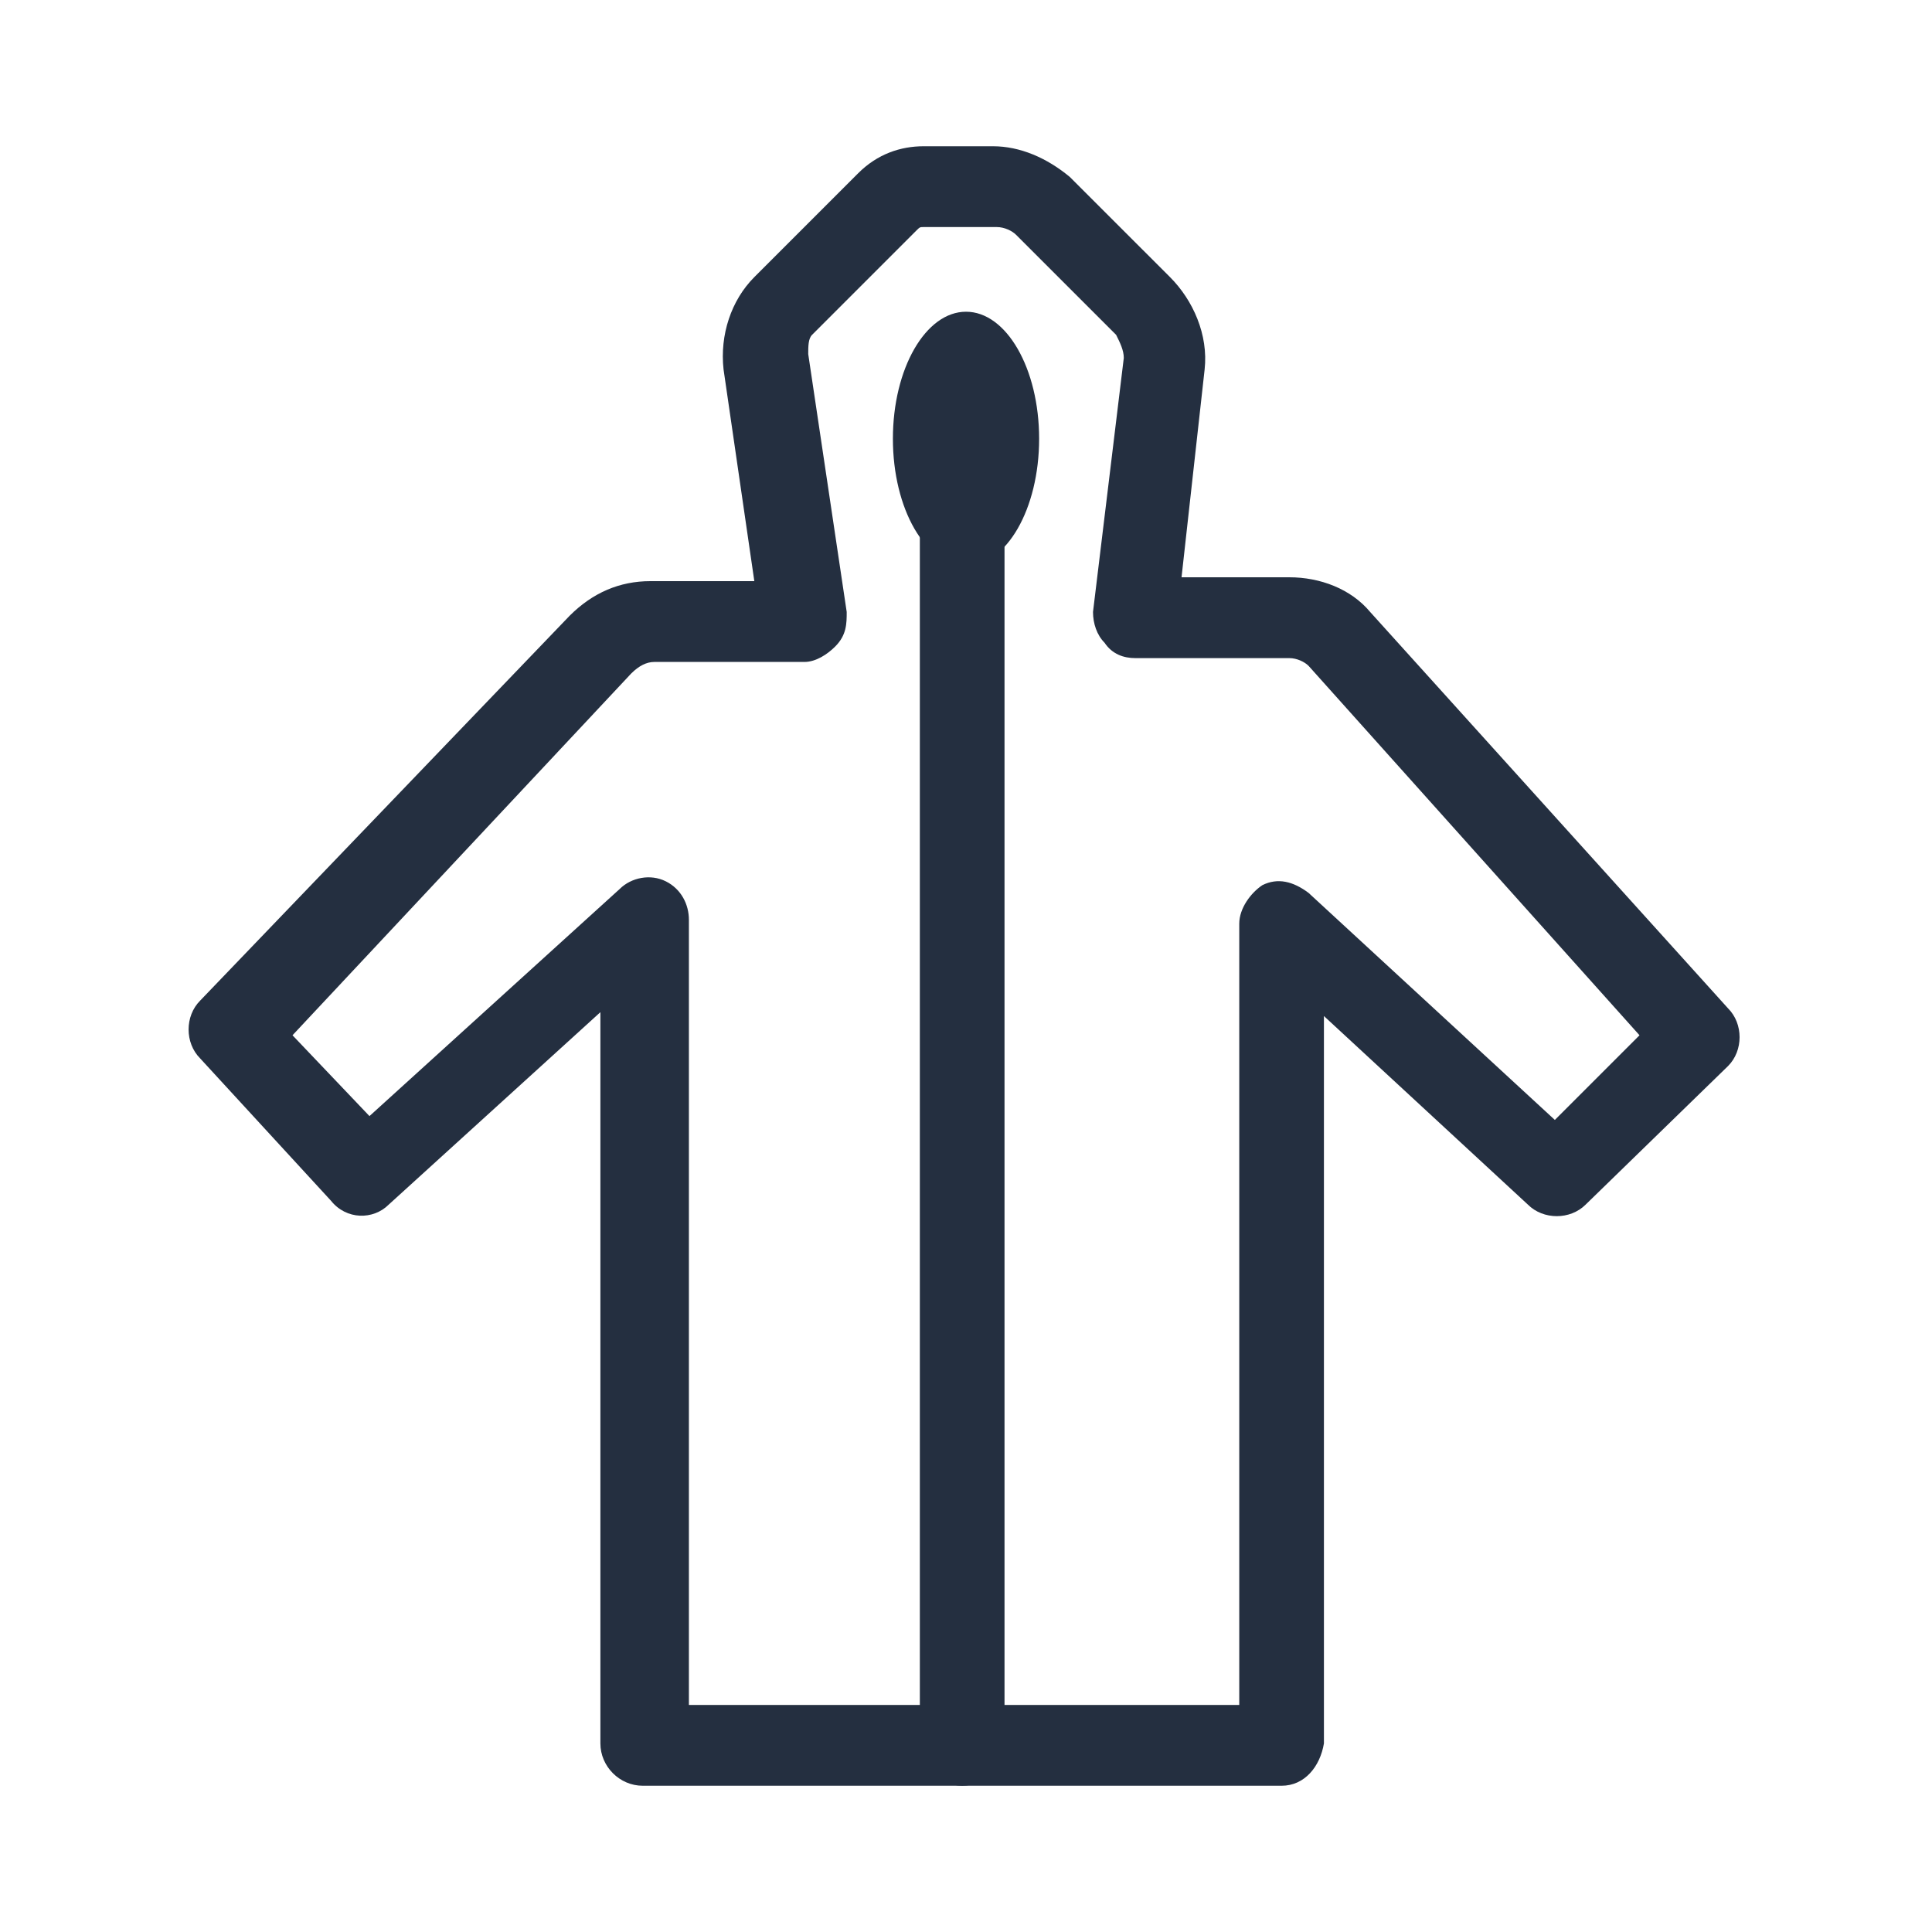
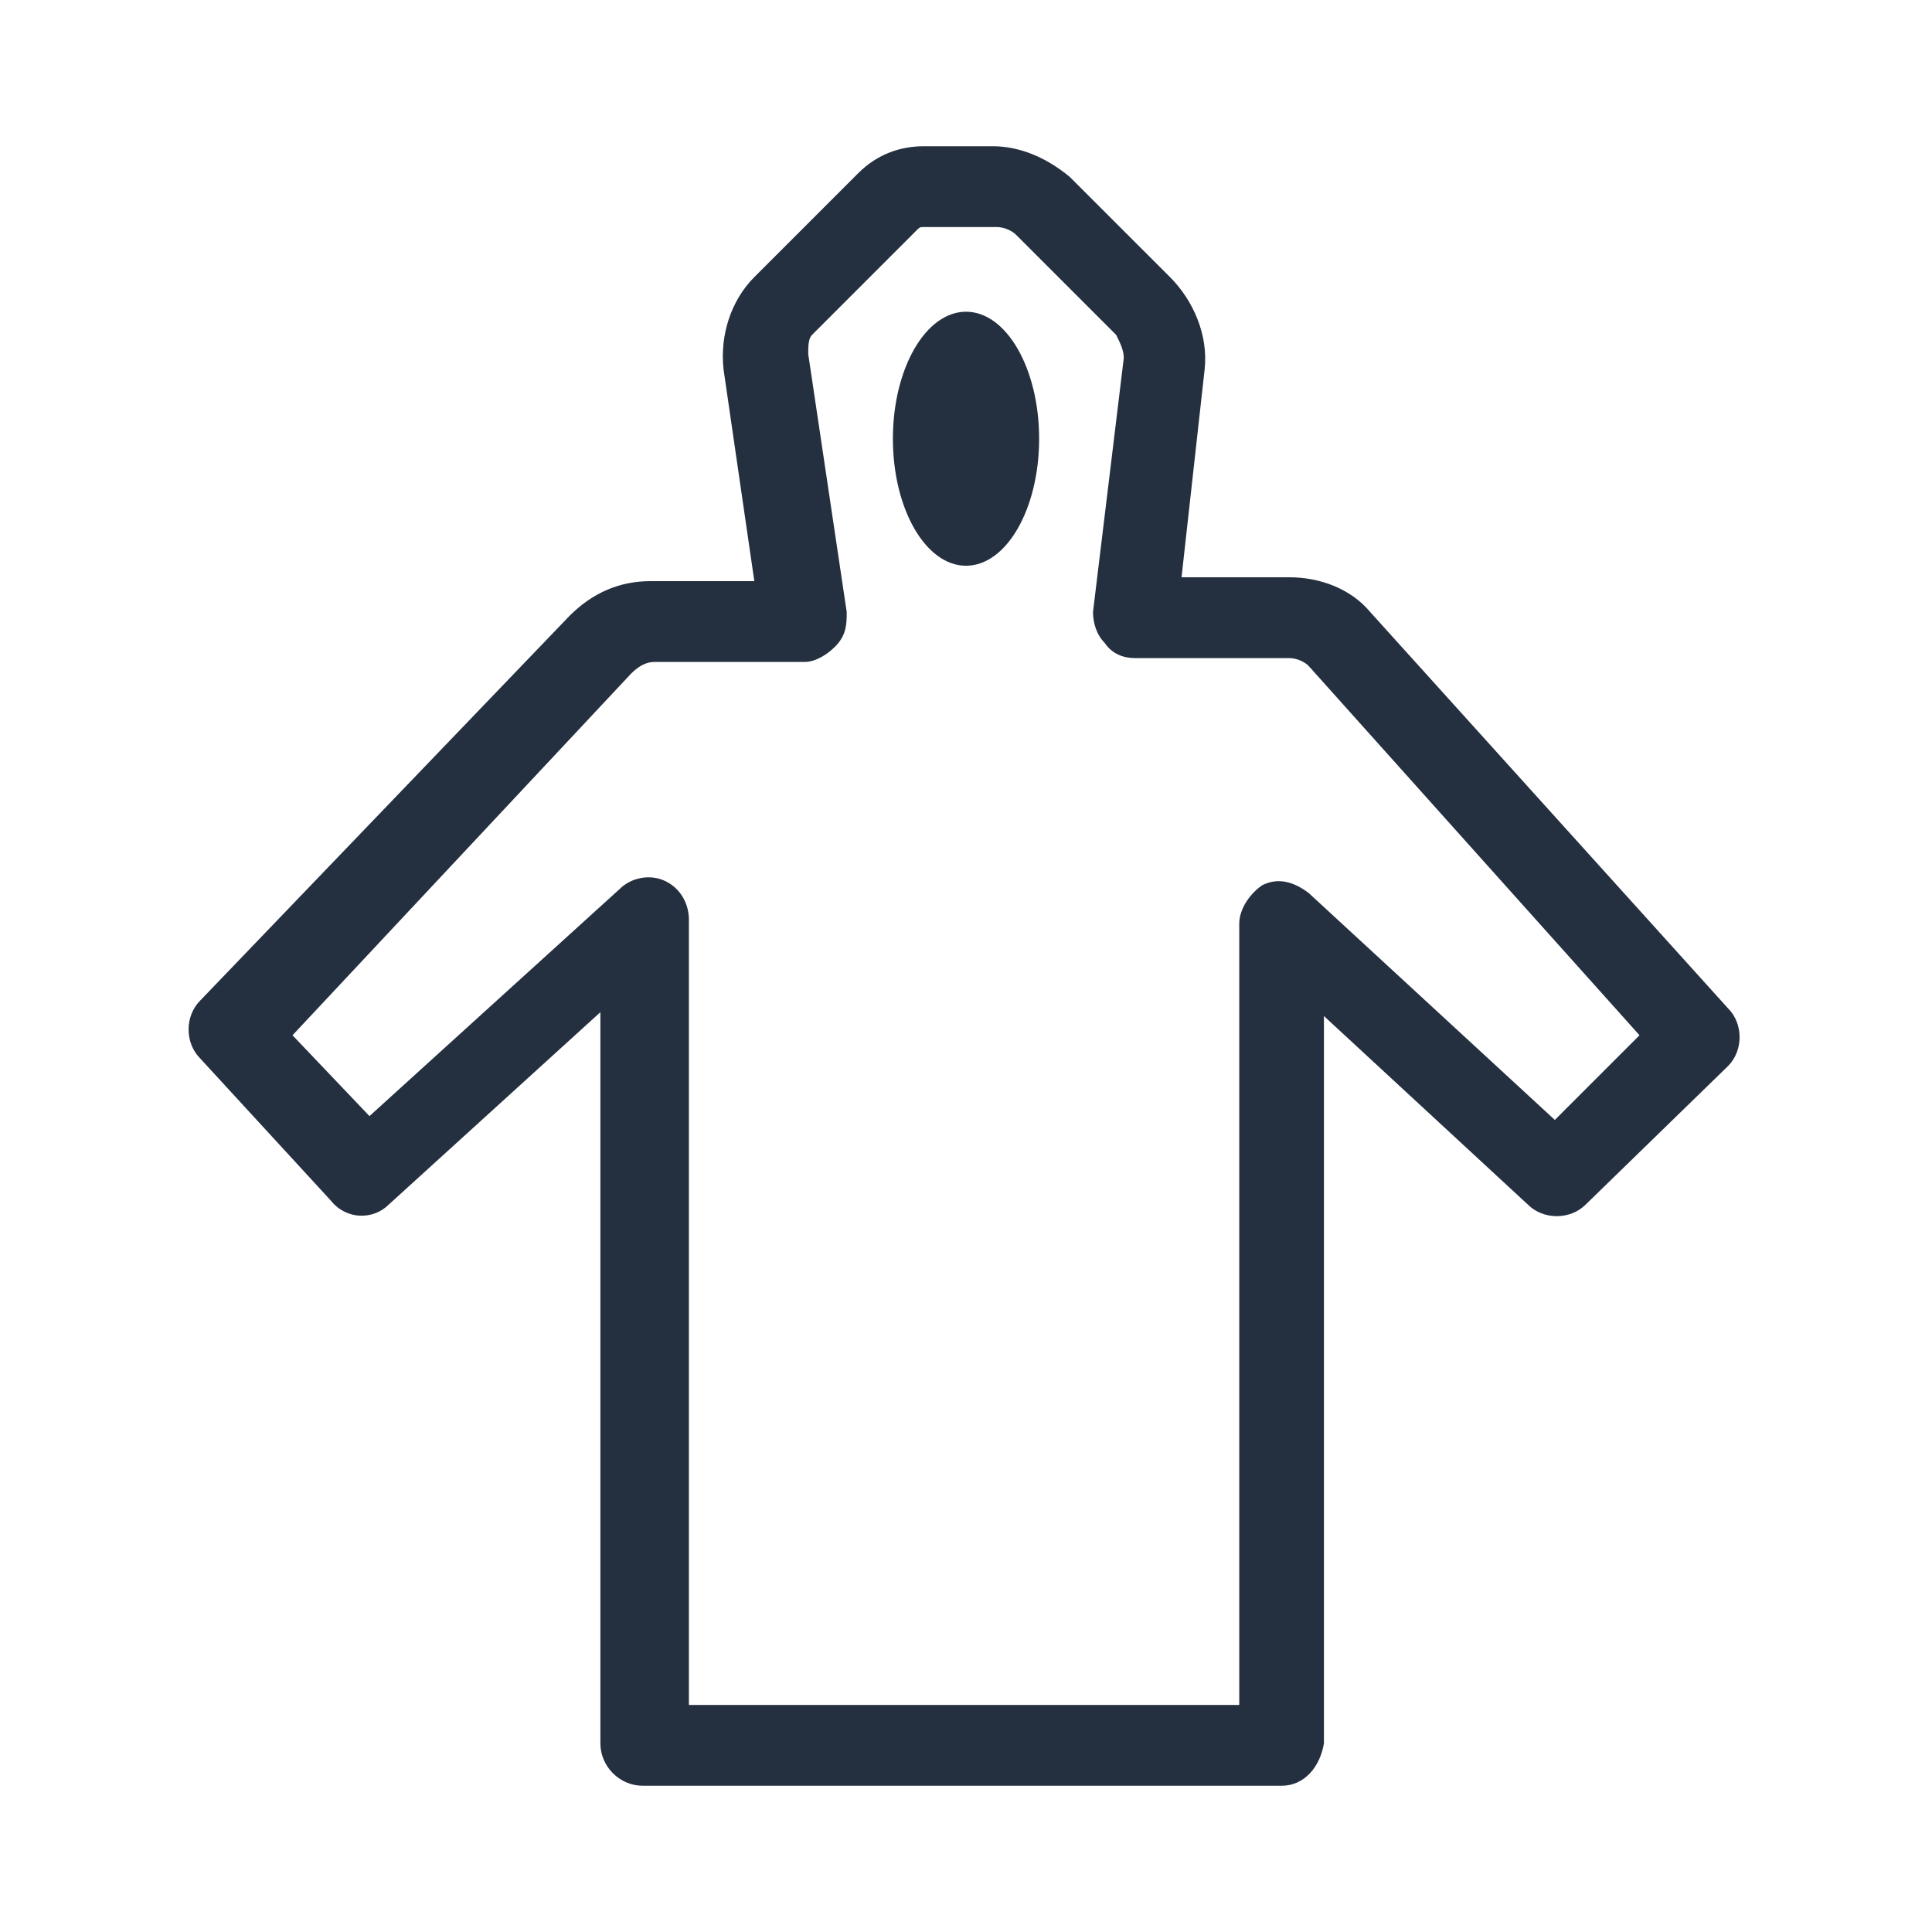
<svg xmlns="http://www.w3.org/2000/svg" width="80" height="80" viewBox="0 0 80 80" fill="none">
  <path d="M53.068 73.944H26.614C25.658 73.944 24.861 73.147 24.861 72.191V41.912L16.096 49.88C15.459 50.518 14.343 50.518 13.706 49.721L8.287 43.825C7.65 43.187 7.65 42.072 8.287 41.434L23.586 25.498C24.542 24.542 25.658 24.064 26.933 24.064H31.235L29.961 15.299C29.801 13.865 30.279 12.43 31.235 11.474L35.538 7.171C36.335 6.375 37.291 6.056 38.248 6.056H41.116C42.232 6.056 43.347 6.534 44.303 7.331L48.447 11.474C49.403 12.43 50.04 13.865 49.881 15.299L48.925 23.904H53.387C54.662 23.904 55.937 24.383 56.734 25.339L71.554 41.753C72.192 42.39 72.192 43.506 71.554 44.143L65.658 49.88C65.02 50.518 63.905 50.518 63.267 49.88L54.821 42.072V72.191C54.662 73.147 54.024 73.944 53.068 73.944ZM28.367 70.598H51.315V38.247C51.315 37.61 51.793 36.972 52.271 36.653C52.909 36.335 53.546 36.494 54.184 36.972L64.383 46.374L67.889 42.868L54.184 27.57C54.024 27.41 53.706 27.251 53.387 27.251H47.012C46.534 27.251 46.056 27.092 45.737 26.614C45.419 26.295 45.259 25.817 45.259 25.339L46.534 14.821C46.534 14.502 46.375 14.183 46.216 13.865L42.072 9.721C41.913 9.562 41.594 9.402 41.275 9.402H38.248C38.088 9.402 38.088 9.402 37.929 9.562L33.626 13.865C33.467 14.024 33.467 14.343 33.467 14.661L35.06 25.339C35.06 25.817 35.06 26.295 34.582 26.773C34.263 27.092 33.785 27.41 33.307 27.41H27.092C26.773 27.41 26.455 27.57 26.136 27.889L12.112 42.868L15.299 46.215L25.658 36.813C26.136 36.335 26.933 36.175 27.57 36.494C28.208 36.813 28.526 37.45 28.526 38.088V70.598H28.367Z" fill="#242F40" />
  <path d="M40.001 23.426C41.673 23.426 43.028 21.072 43.028 18.167C43.028 15.263 41.673 12.908 40.001 12.908C38.328 12.908 36.973 15.263 36.973 18.167C36.973 21.072 38.328 23.426 40.001 23.426Z" fill="#242F40" />
-   <path d="M39.842 73.944C38.886 73.944 38.089 73.147 38.089 72.191V21.036C38.089 20.08 38.886 19.283 39.842 19.283C40.798 19.283 41.595 20.08 41.595 21.036V72.351C41.595 73.147 40.798 73.944 39.842 73.944Z" fill="#242F40" />
</svg>